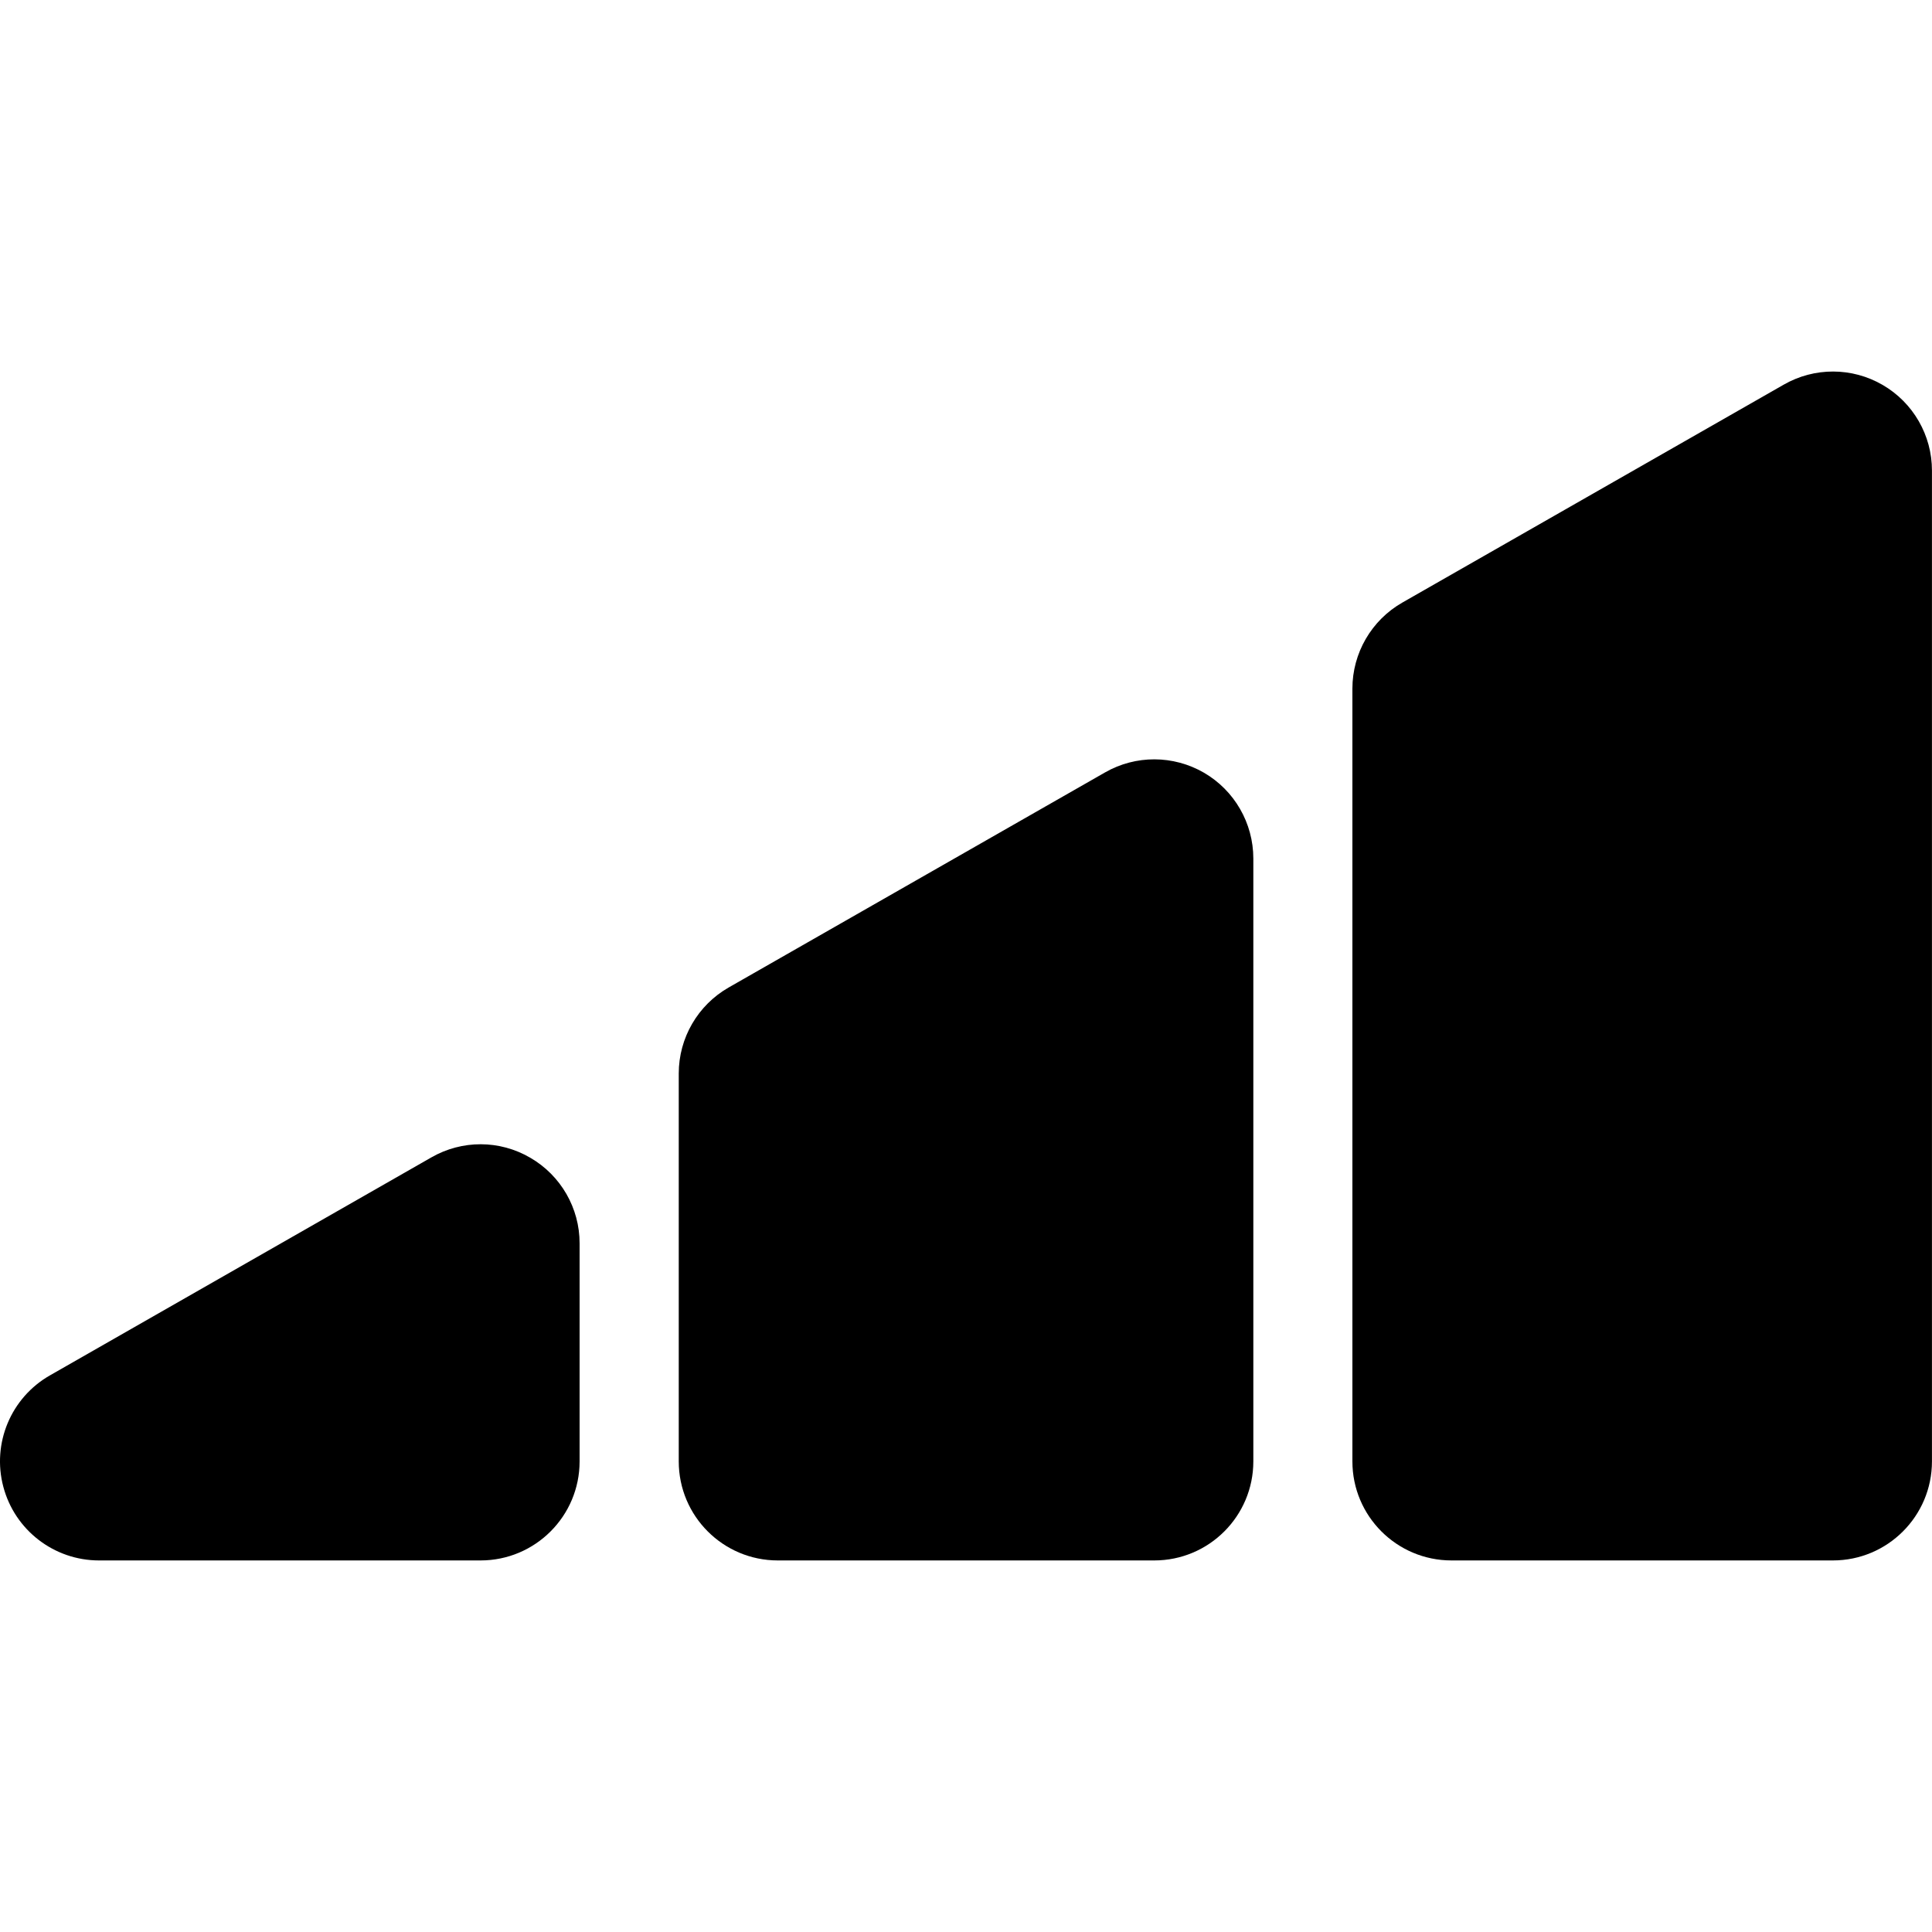
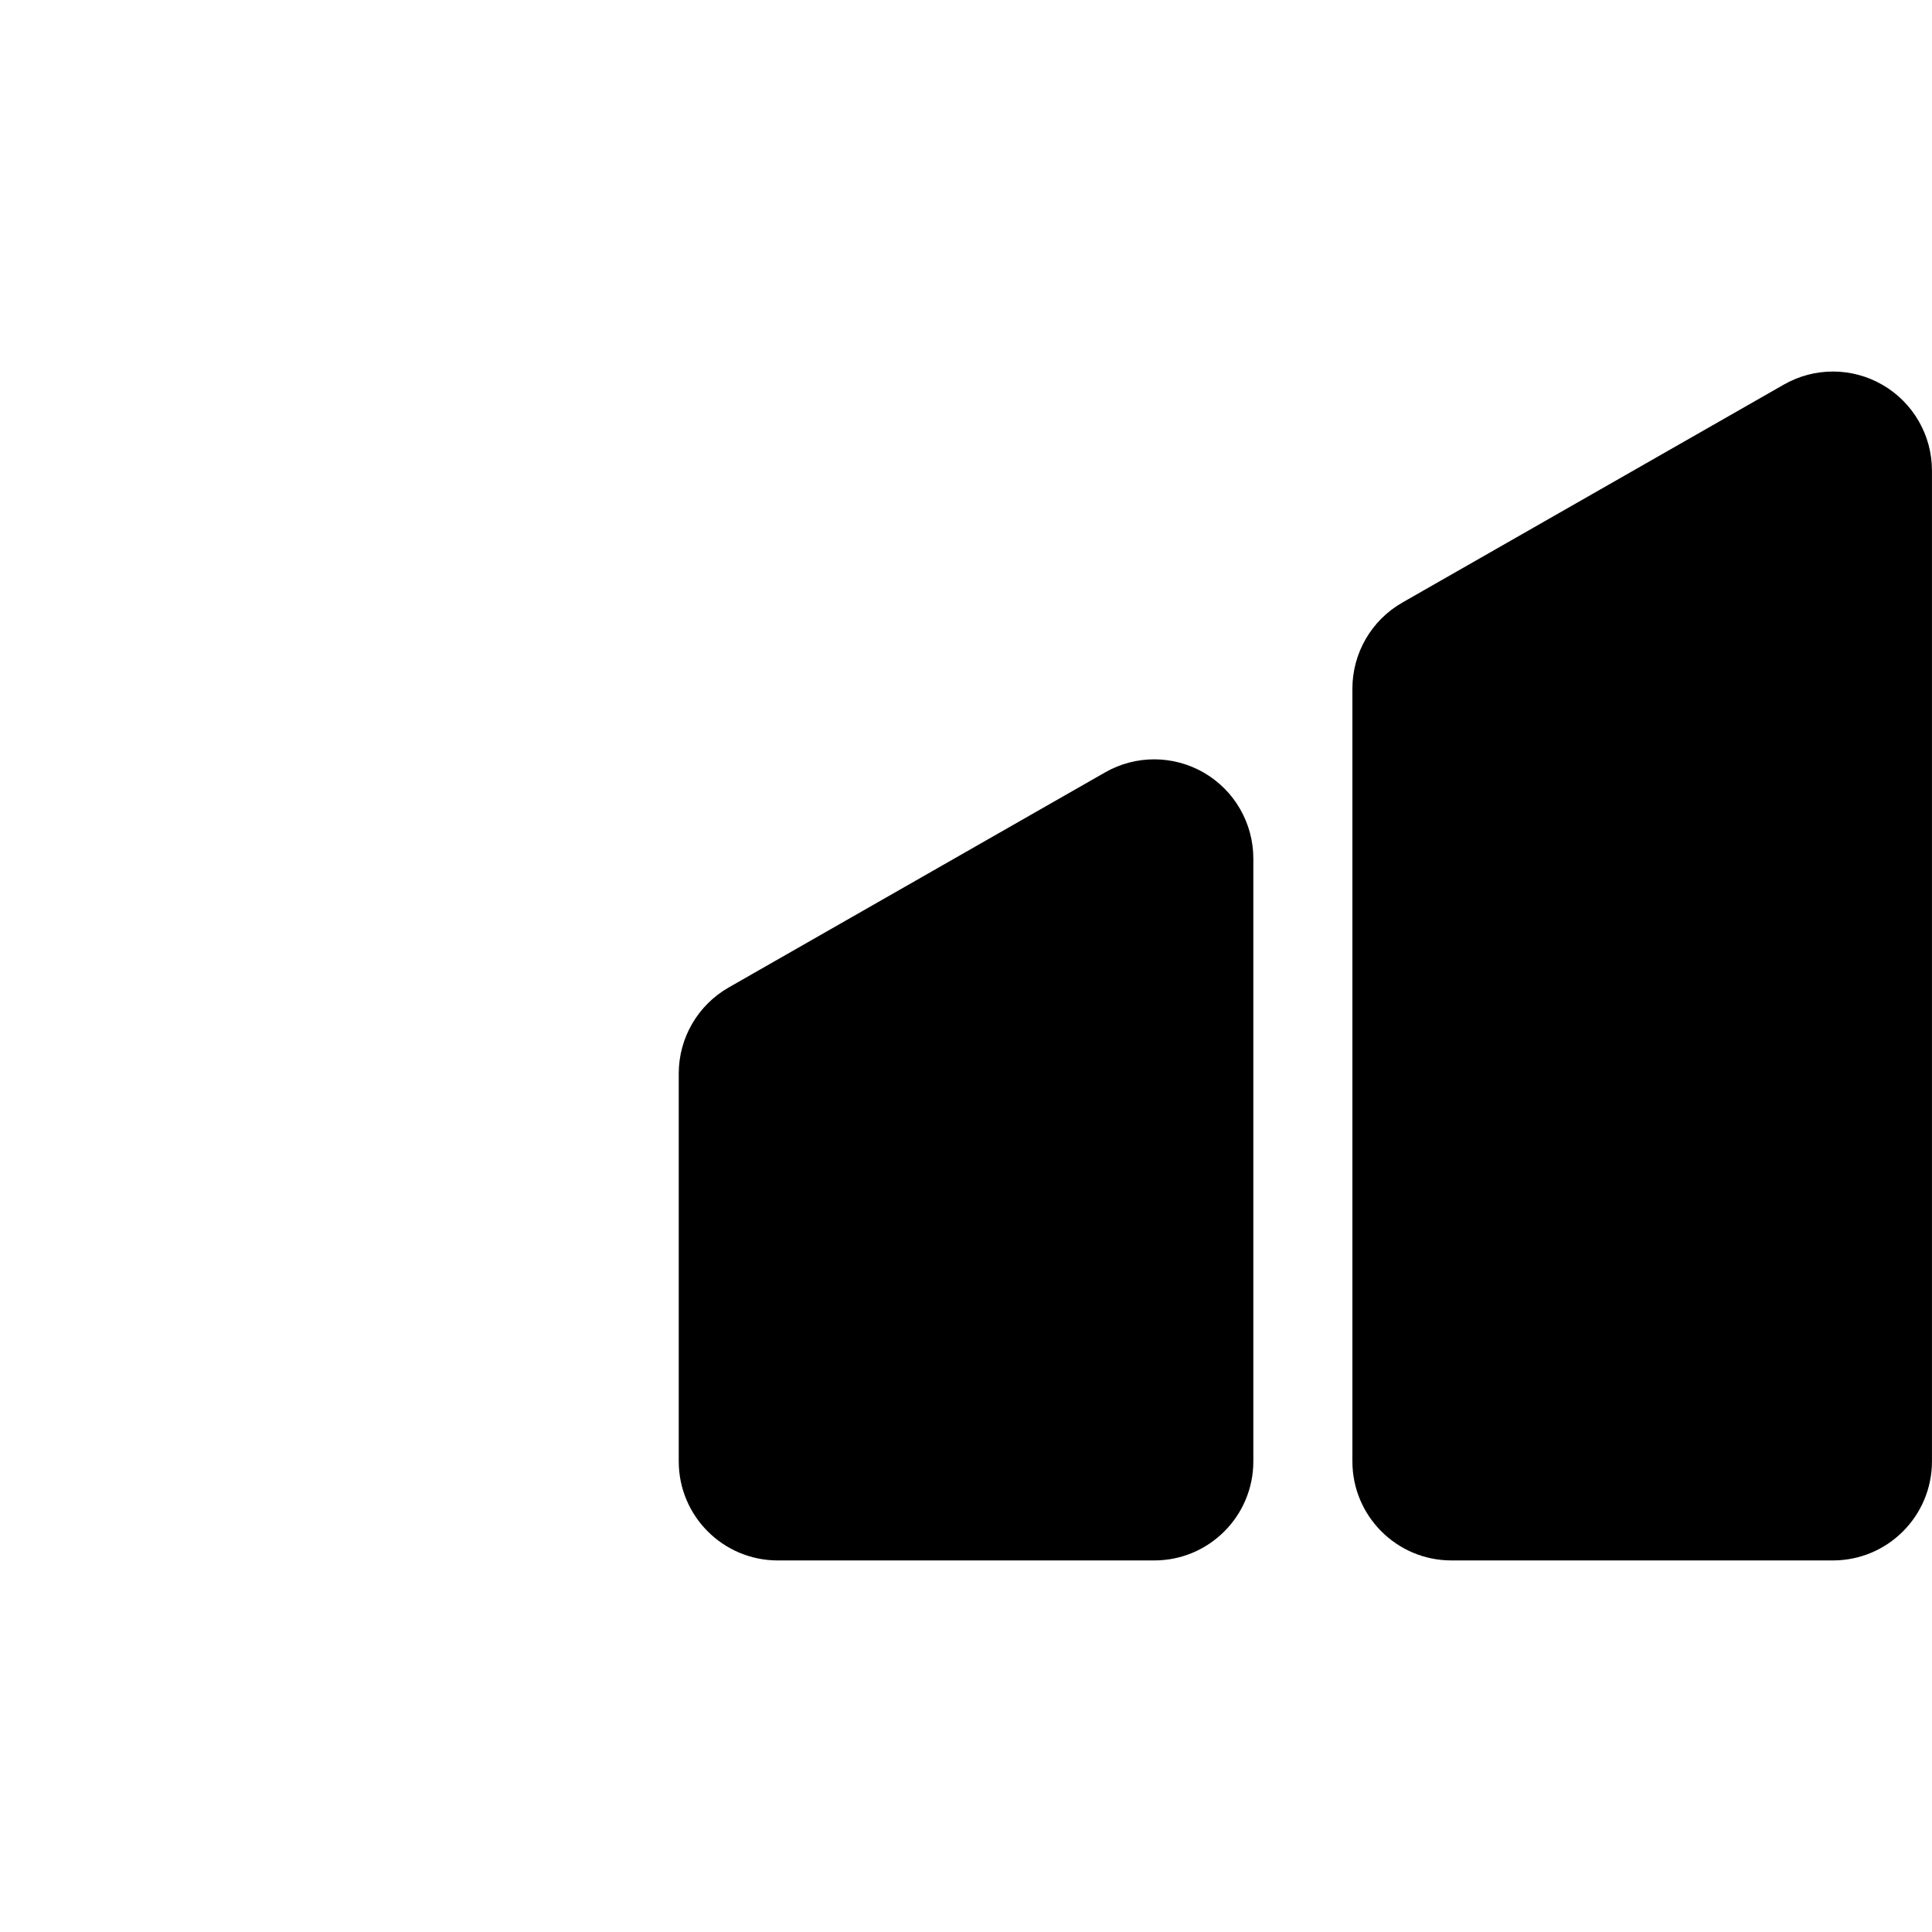
<svg xmlns="http://www.w3.org/2000/svg" fill="#000000" version="1.1" id="Capa_1" width="800px" height="800px" viewBox="0 0 47 47" xml:space="preserve">
  <g>
    <g>
      <path d="M29.289,18.798c-0.745-0.431-1.66-0.434-2.405-0.008l-9.158,5.233c-0.75,0.429-1.214,1.227-1.214,2.092v9.436    c0,1.331,1.079,2.41,2.41,2.41h9.158c1.331,0,2.41-1.079,2.41-2.41V20.883C30.489,20.024,30.031,19.229,29.289,18.798z" />
-       <path d="M12.899,28.164c-0.744-0.435-1.66-0.436-2.405-0.008l-9.279,5.303C0.266,34-0.2,35.113,0.081,36.169    c0.28,1.057,1.236,1.792,2.329,1.792h9.28c1.331,0,2.41-1.079,2.41-2.41v-5.304C14.101,29.39,13.643,28.594,12.899,28.164z" />
      <path d="M45.799,9.364c-0.744-0.432-1.66-0.434-2.405-0.007l-9.279,5.302c-0.751,0.429-1.215,1.228-1.215,2.093v18.799    c0,1.331,1.079,2.41,2.41,2.41h9.279c1.331,0,2.41-1.079,2.41-2.41V11.449C47,10.59,46.542,9.795,45.799,9.364z" />
    </g>
  </g>
</svg>